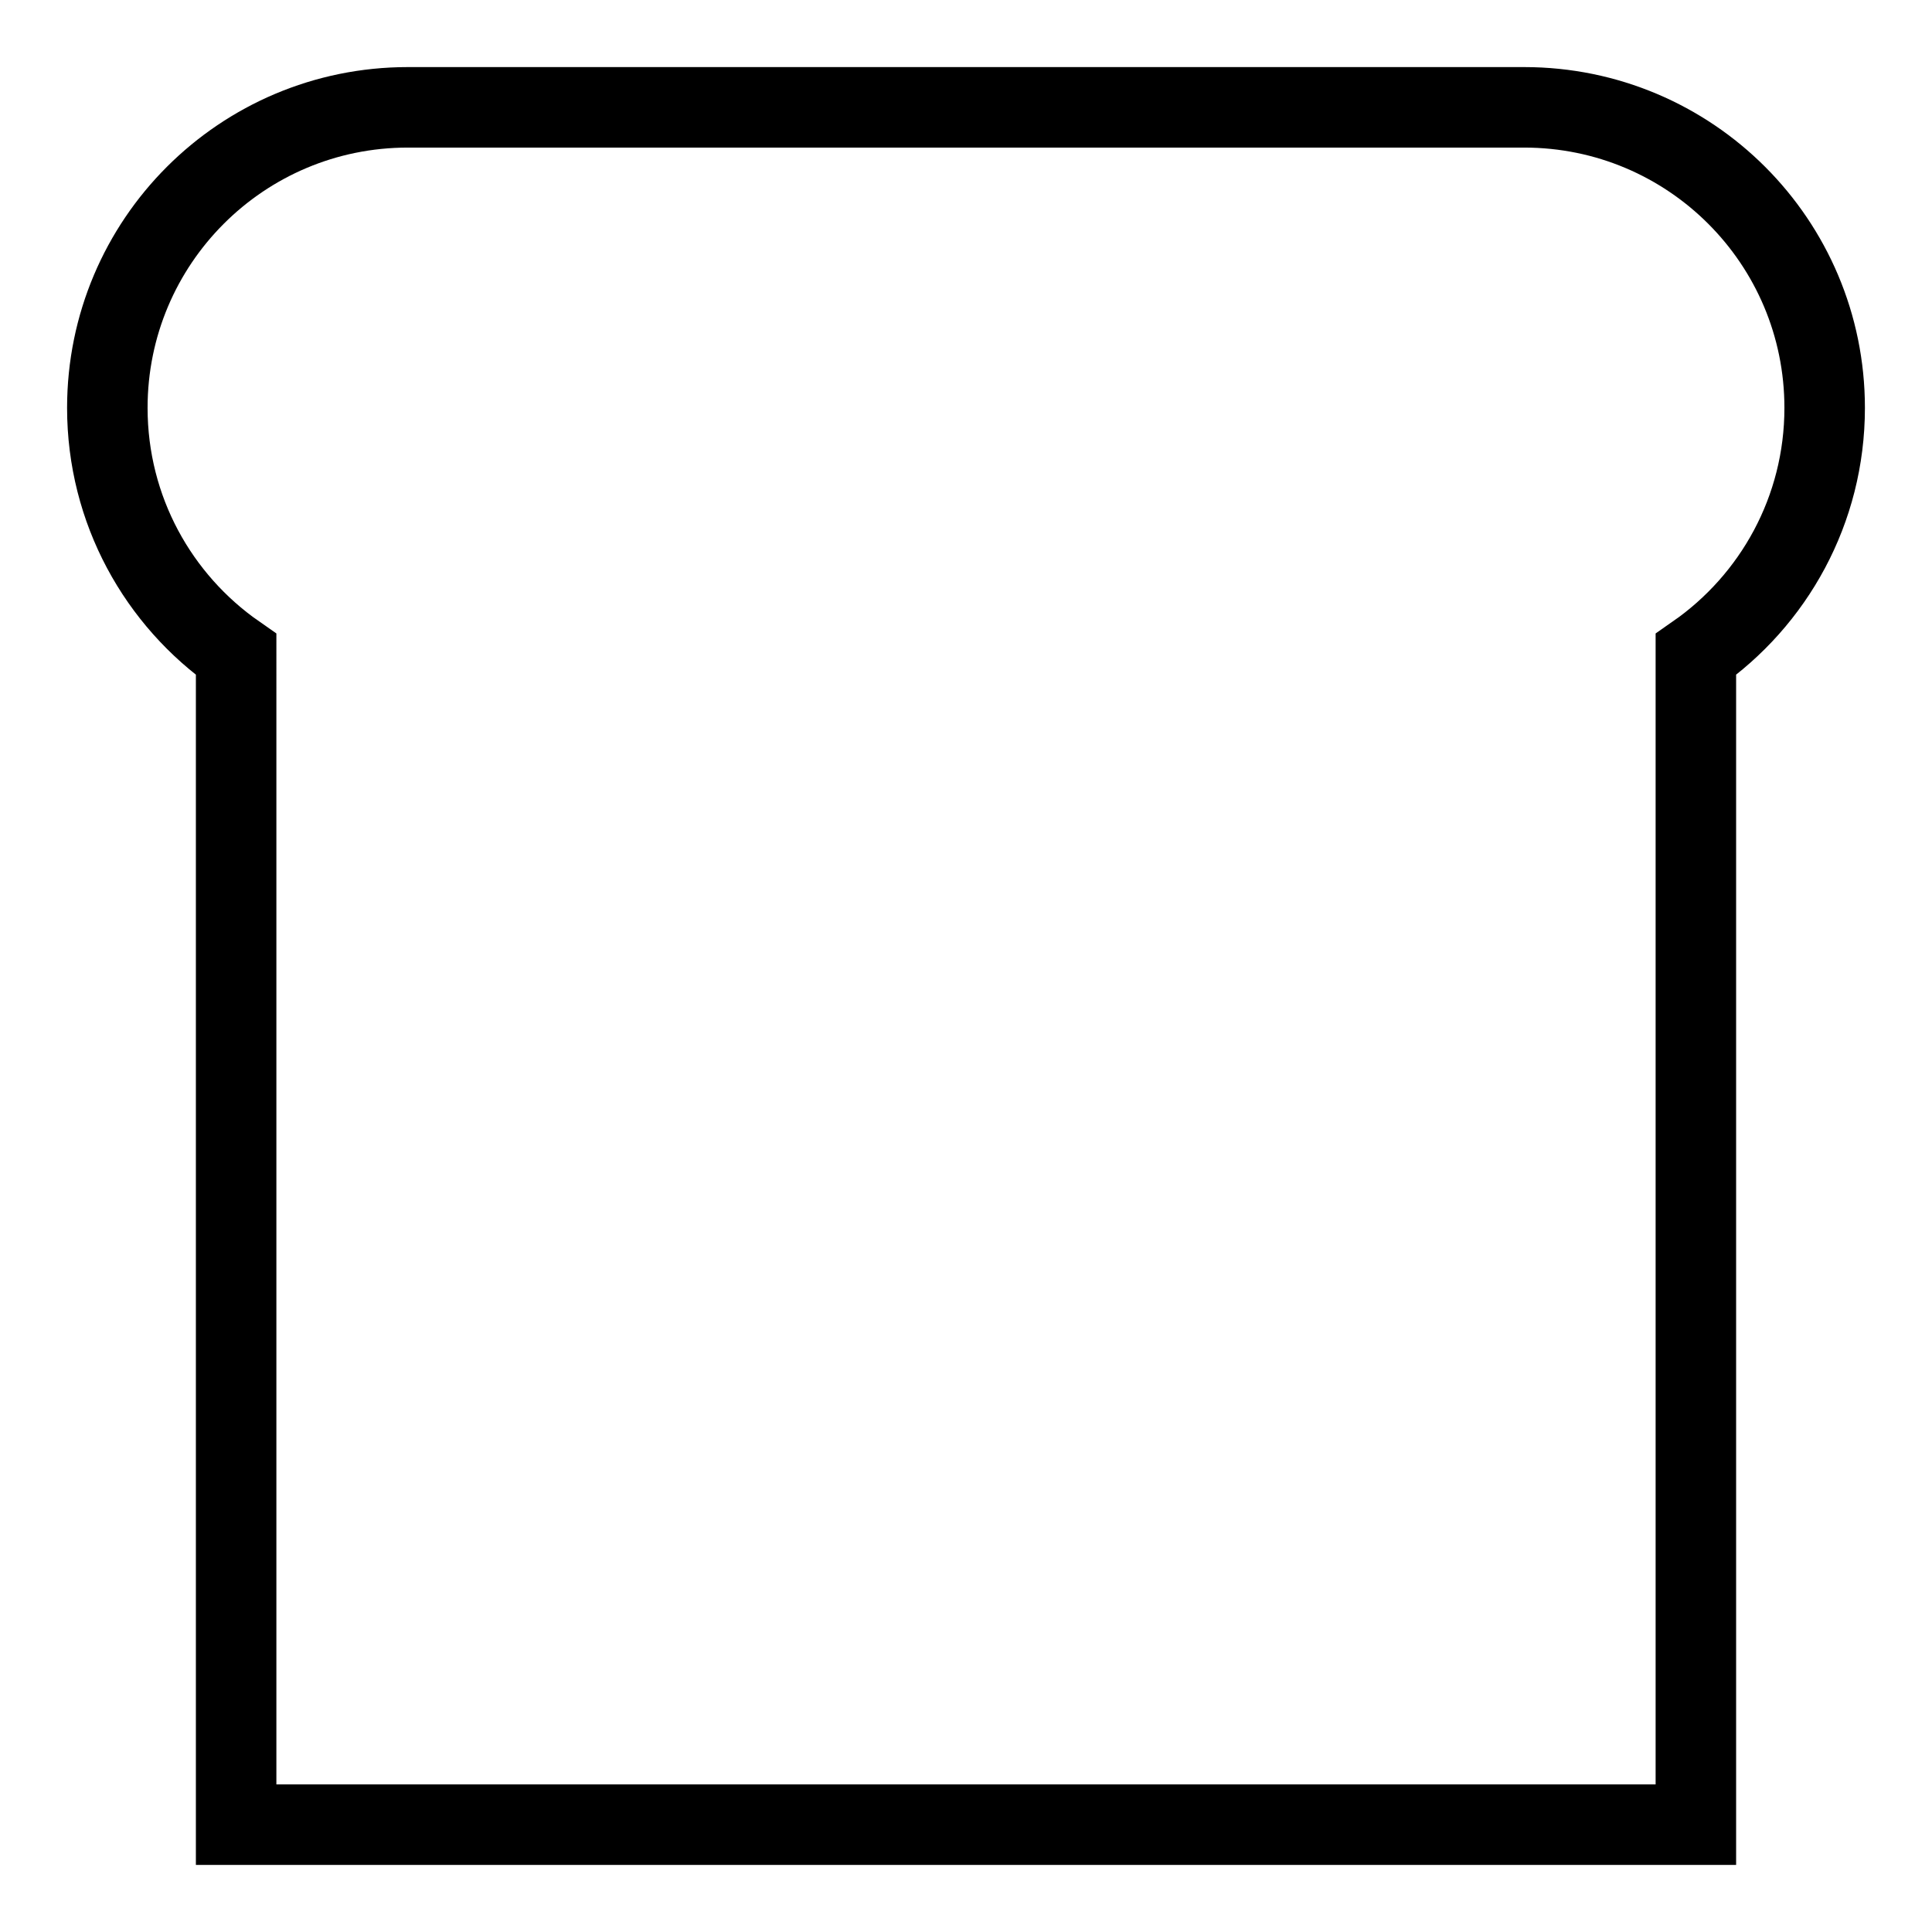
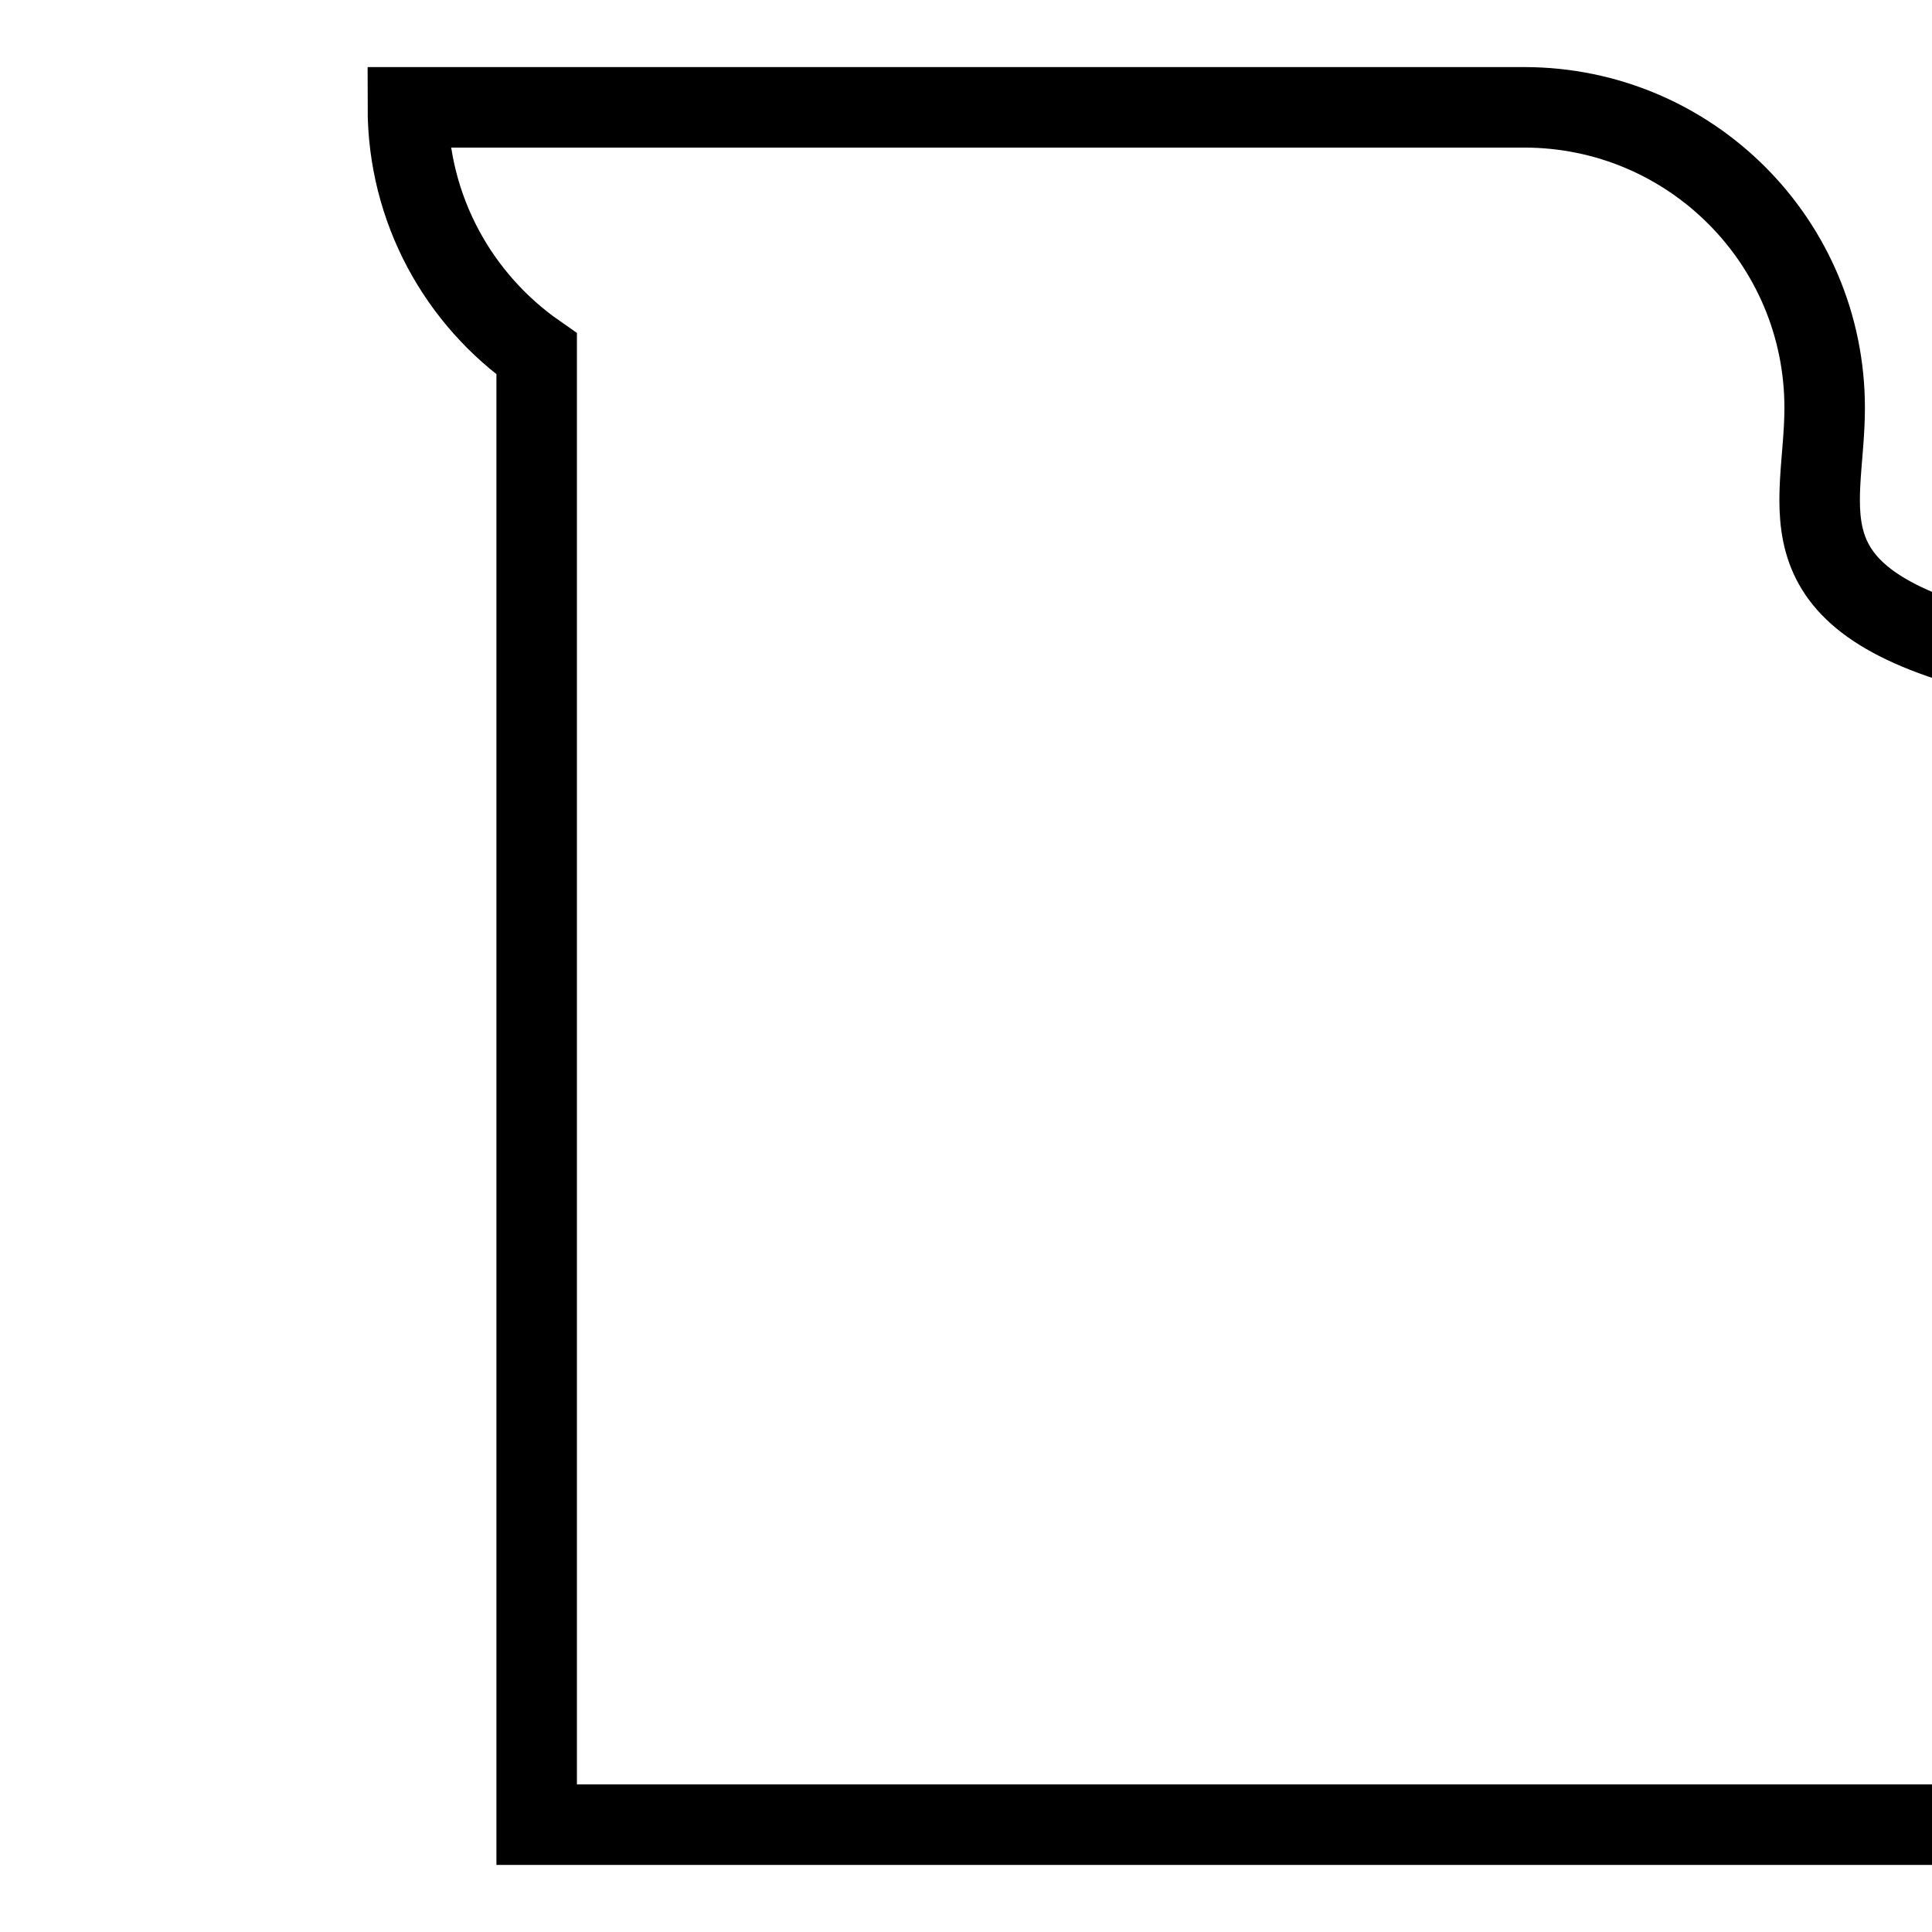
<svg xmlns="http://www.w3.org/2000/svg" version="1.1" id="Laag_1" x="0px" y="0px" viewBox="0 0 72 72" style="enable-background:new 0 0 72 72;" xml:space="preserve">
  <style type="text/css">
	.st0{fill:none;stroke:#000000;stroke-width:3;stroke-miterlimit:10;}
</style>
-   <path class="st0" d="M68,15.2C68,9.01,62.99,4,56.8,4H15.2C9.01,4,4,9.01,4,15.2c0,3.81,1.9,7.17,4.8,9.19V68h54.4V24.39  C66.1,22.37,68,19.01,68,15.2z" />
+   <path class="st0" d="M68,15.2C68,9.01,62.99,4,56.8,4H15.2c0,3.81,1.9,7.17,4.8,9.19V68h54.4V24.39  C66.1,22.37,68,19.01,68,15.2z" />
</svg>